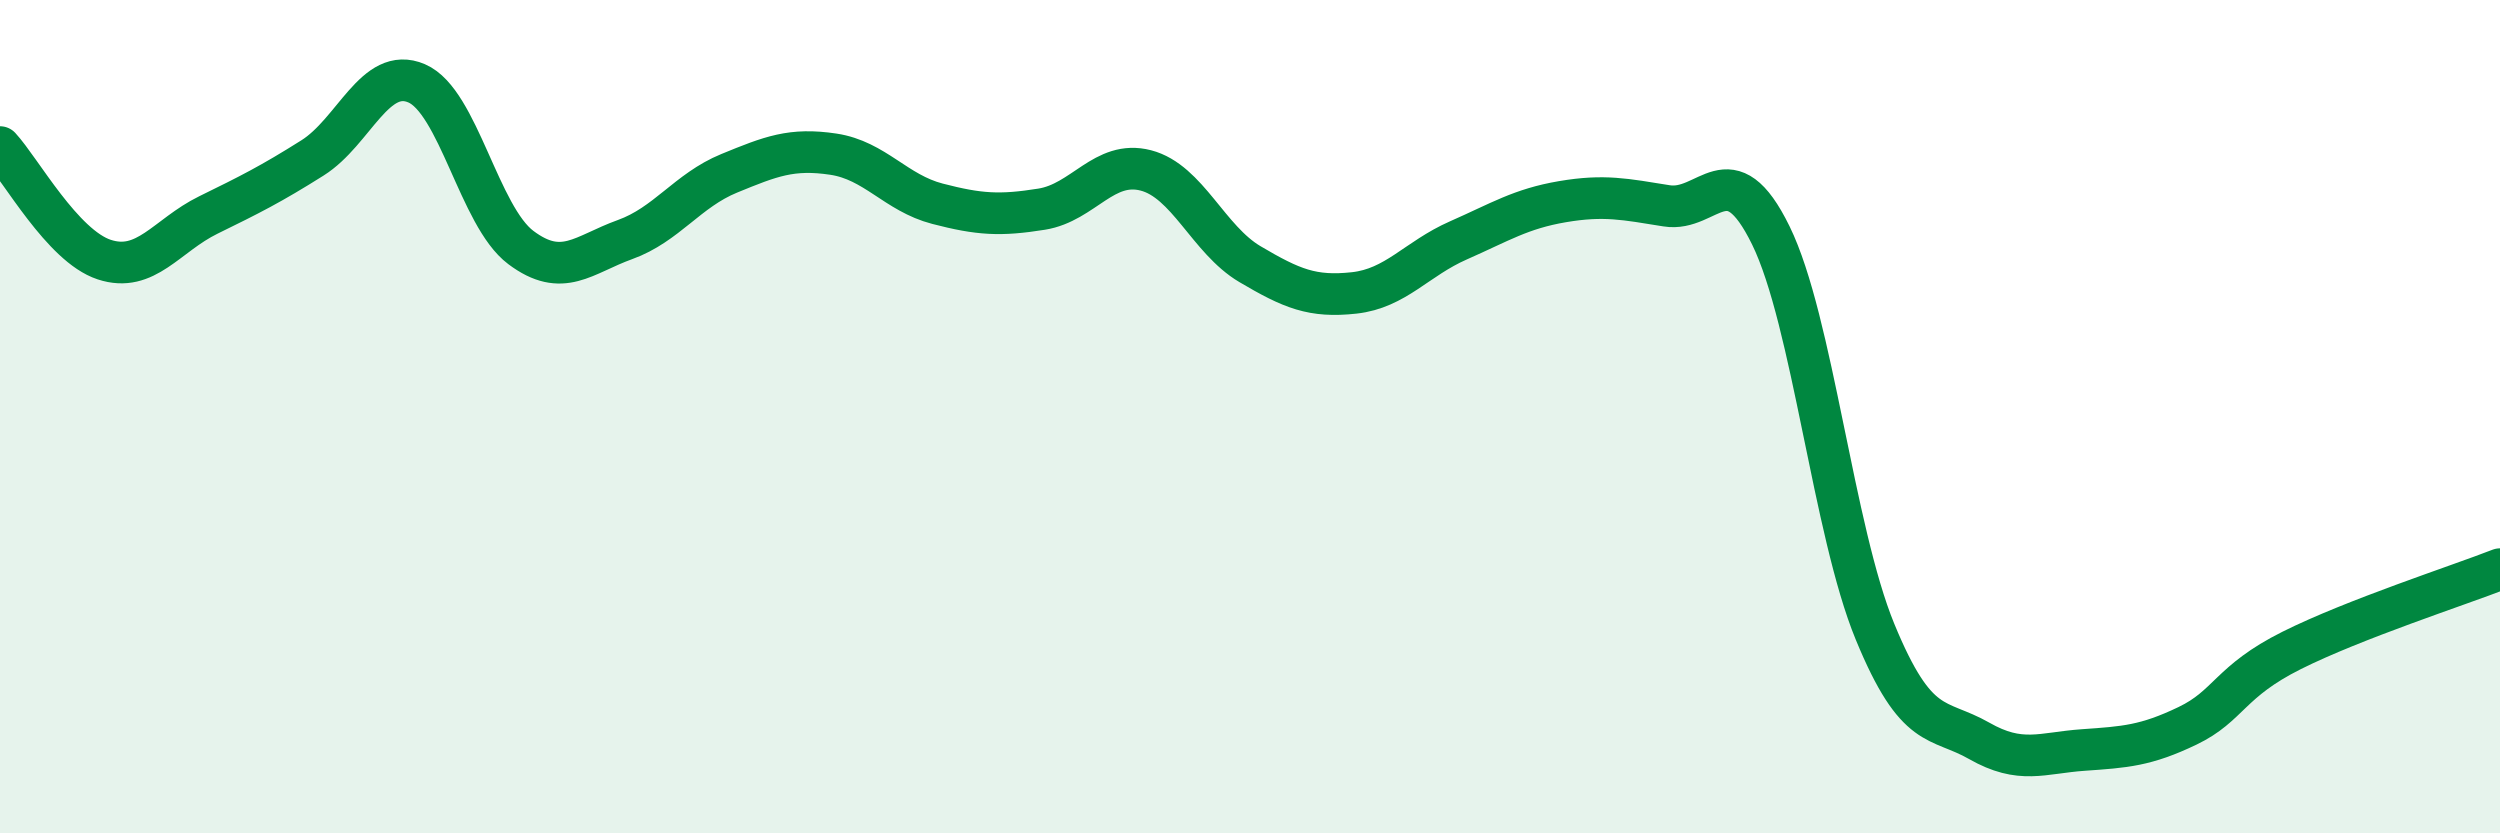
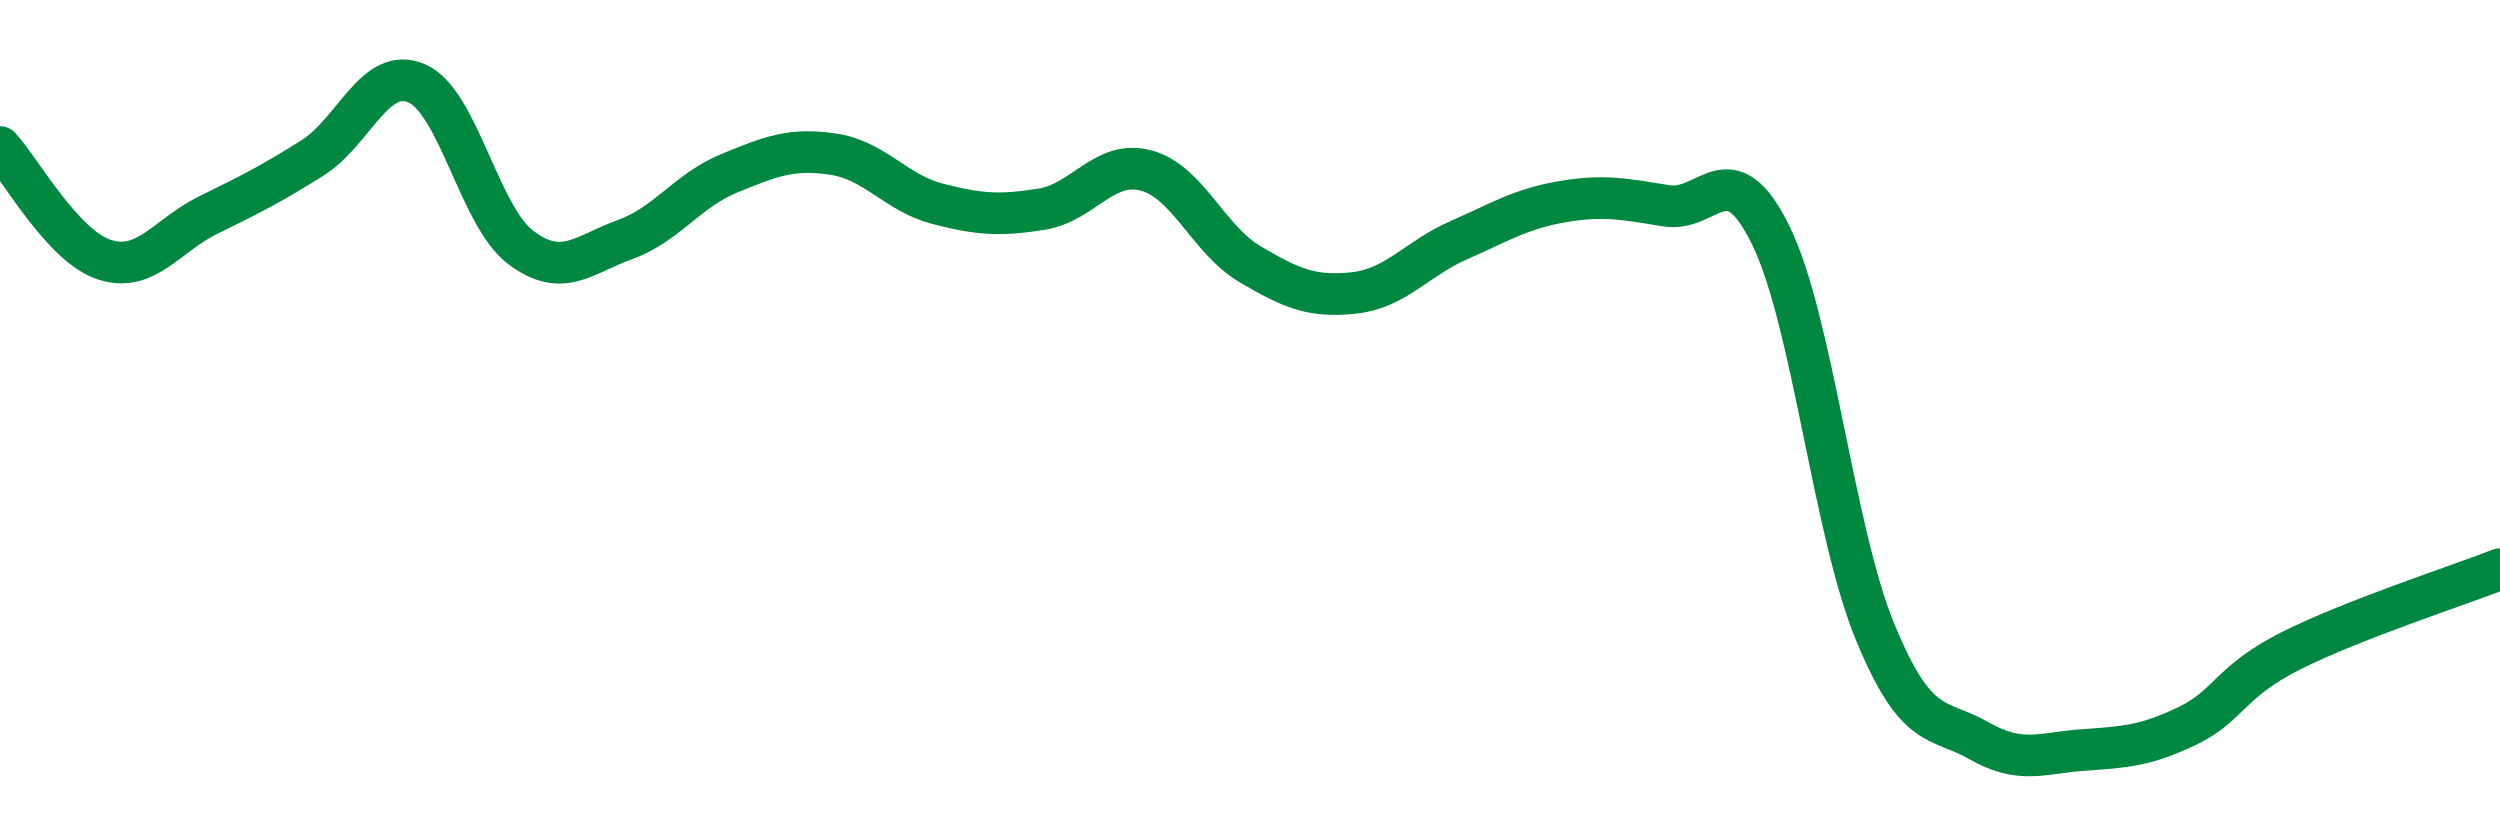
<svg xmlns="http://www.w3.org/2000/svg" width="60" height="20" viewBox="0 0 60 20">
-   <path d="M 0,3.53 C 0.5,4.07 1.5,5.9 2.5,6.23 C 3.5,6.56 4,5.65 5,5.16 C 6,4.67 6.5,4.42 7.5,3.79 C 8.5,3.16 9,1.57 10,2 C 11,2.43 11.5,5.19 12.5,5.94 C 13.5,6.69 14,6.11 15,5.75 C 16,5.39 16.5,4.57 17.5,4.16 C 18.5,3.75 19,3.55 20,3.7 C 21,3.85 21.5,4.63 22.5,4.89 C 23.5,5.15 24,5.18 25,5.02 C 26,4.86 26.5,3.83 27.5,4.09 C 28.5,4.35 29,5.75 30,6.34 C 31,6.93 31.5,7.14 32.5,7.03 C 33.5,6.92 34,6.21 35,5.77 C 36,5.33 36.5,5.01 37.5,4.84 C 38.5,4.67 39,4.78 40,4.94 C 41,5.1 41.5,3.61 42.5,5.65 C 43.5,7.69 44,12.73 45,15.16 C 46,17.59 46.5,17.21 47.5,17.78 C 48.5,18.35 49,18.07 50,18 C 51,17.93 51.5,17.9 52.5,17.42 C 53.5,16.94 53.5,16.36 55,15.61 C 56.5,14.86 59,14.05 60,13.66L60 20L0 20Z" fill="#008740" opacity="0.1" stroke-linecap="round" stroke-linejoin="round" />
  <path d="M 0,3.53 C 0.5,4.07 1.5,5.9 2.5,6.23 C 3.5,6.56 4,5.65 5,5.16 C 6,4.67 6.5,4.42 7.5,3.79 C 8.5,3.16 9,1.57 10,2 C 11,2.43 11.5,5.19 12.5,5.94 C 13.5,6.69 14,6.11 15,5.75 C 16,5.39 16.5,4.57 17.5,4.16 C 18.5,3.75 19,3.55 20,3.7 C 21,3.85 21.5,4.63 22.5,4.89 C 23.5,5.15 24,5.18 25,5.02 C 26,4.86 26.5,3.83 27.5,4.09 C 28.5,4.35 29,5.75 30,6.34 C 31,6.93 31.5,7.14 32.5,7.03 C 33.5,6.92 34,6.21 35,5.77 C 36,5.33 36.5,5.01 37.5,4.84 C 38.5,4.67 39,4.78 40,4.94 C 41,5.1 41.5,3.61 42.5,5.65 C 43.5,7.69 44,12.73 45,15.16 C 46,17.59 46.5,17.21 47.5,17.78 C 48.5,18.35 49,18.07 50,18 C 51,17.93 51.5,17.9 52.5,17.42 C 53.5,16.94 53.5,16.36 55,15.61 C 56.5,14.86 59,14.05 60,13.66" stroke="#008740" stroke-width="1" fill="none" stroke-linecap="round" stroke-linejoin="round" />
</svg>